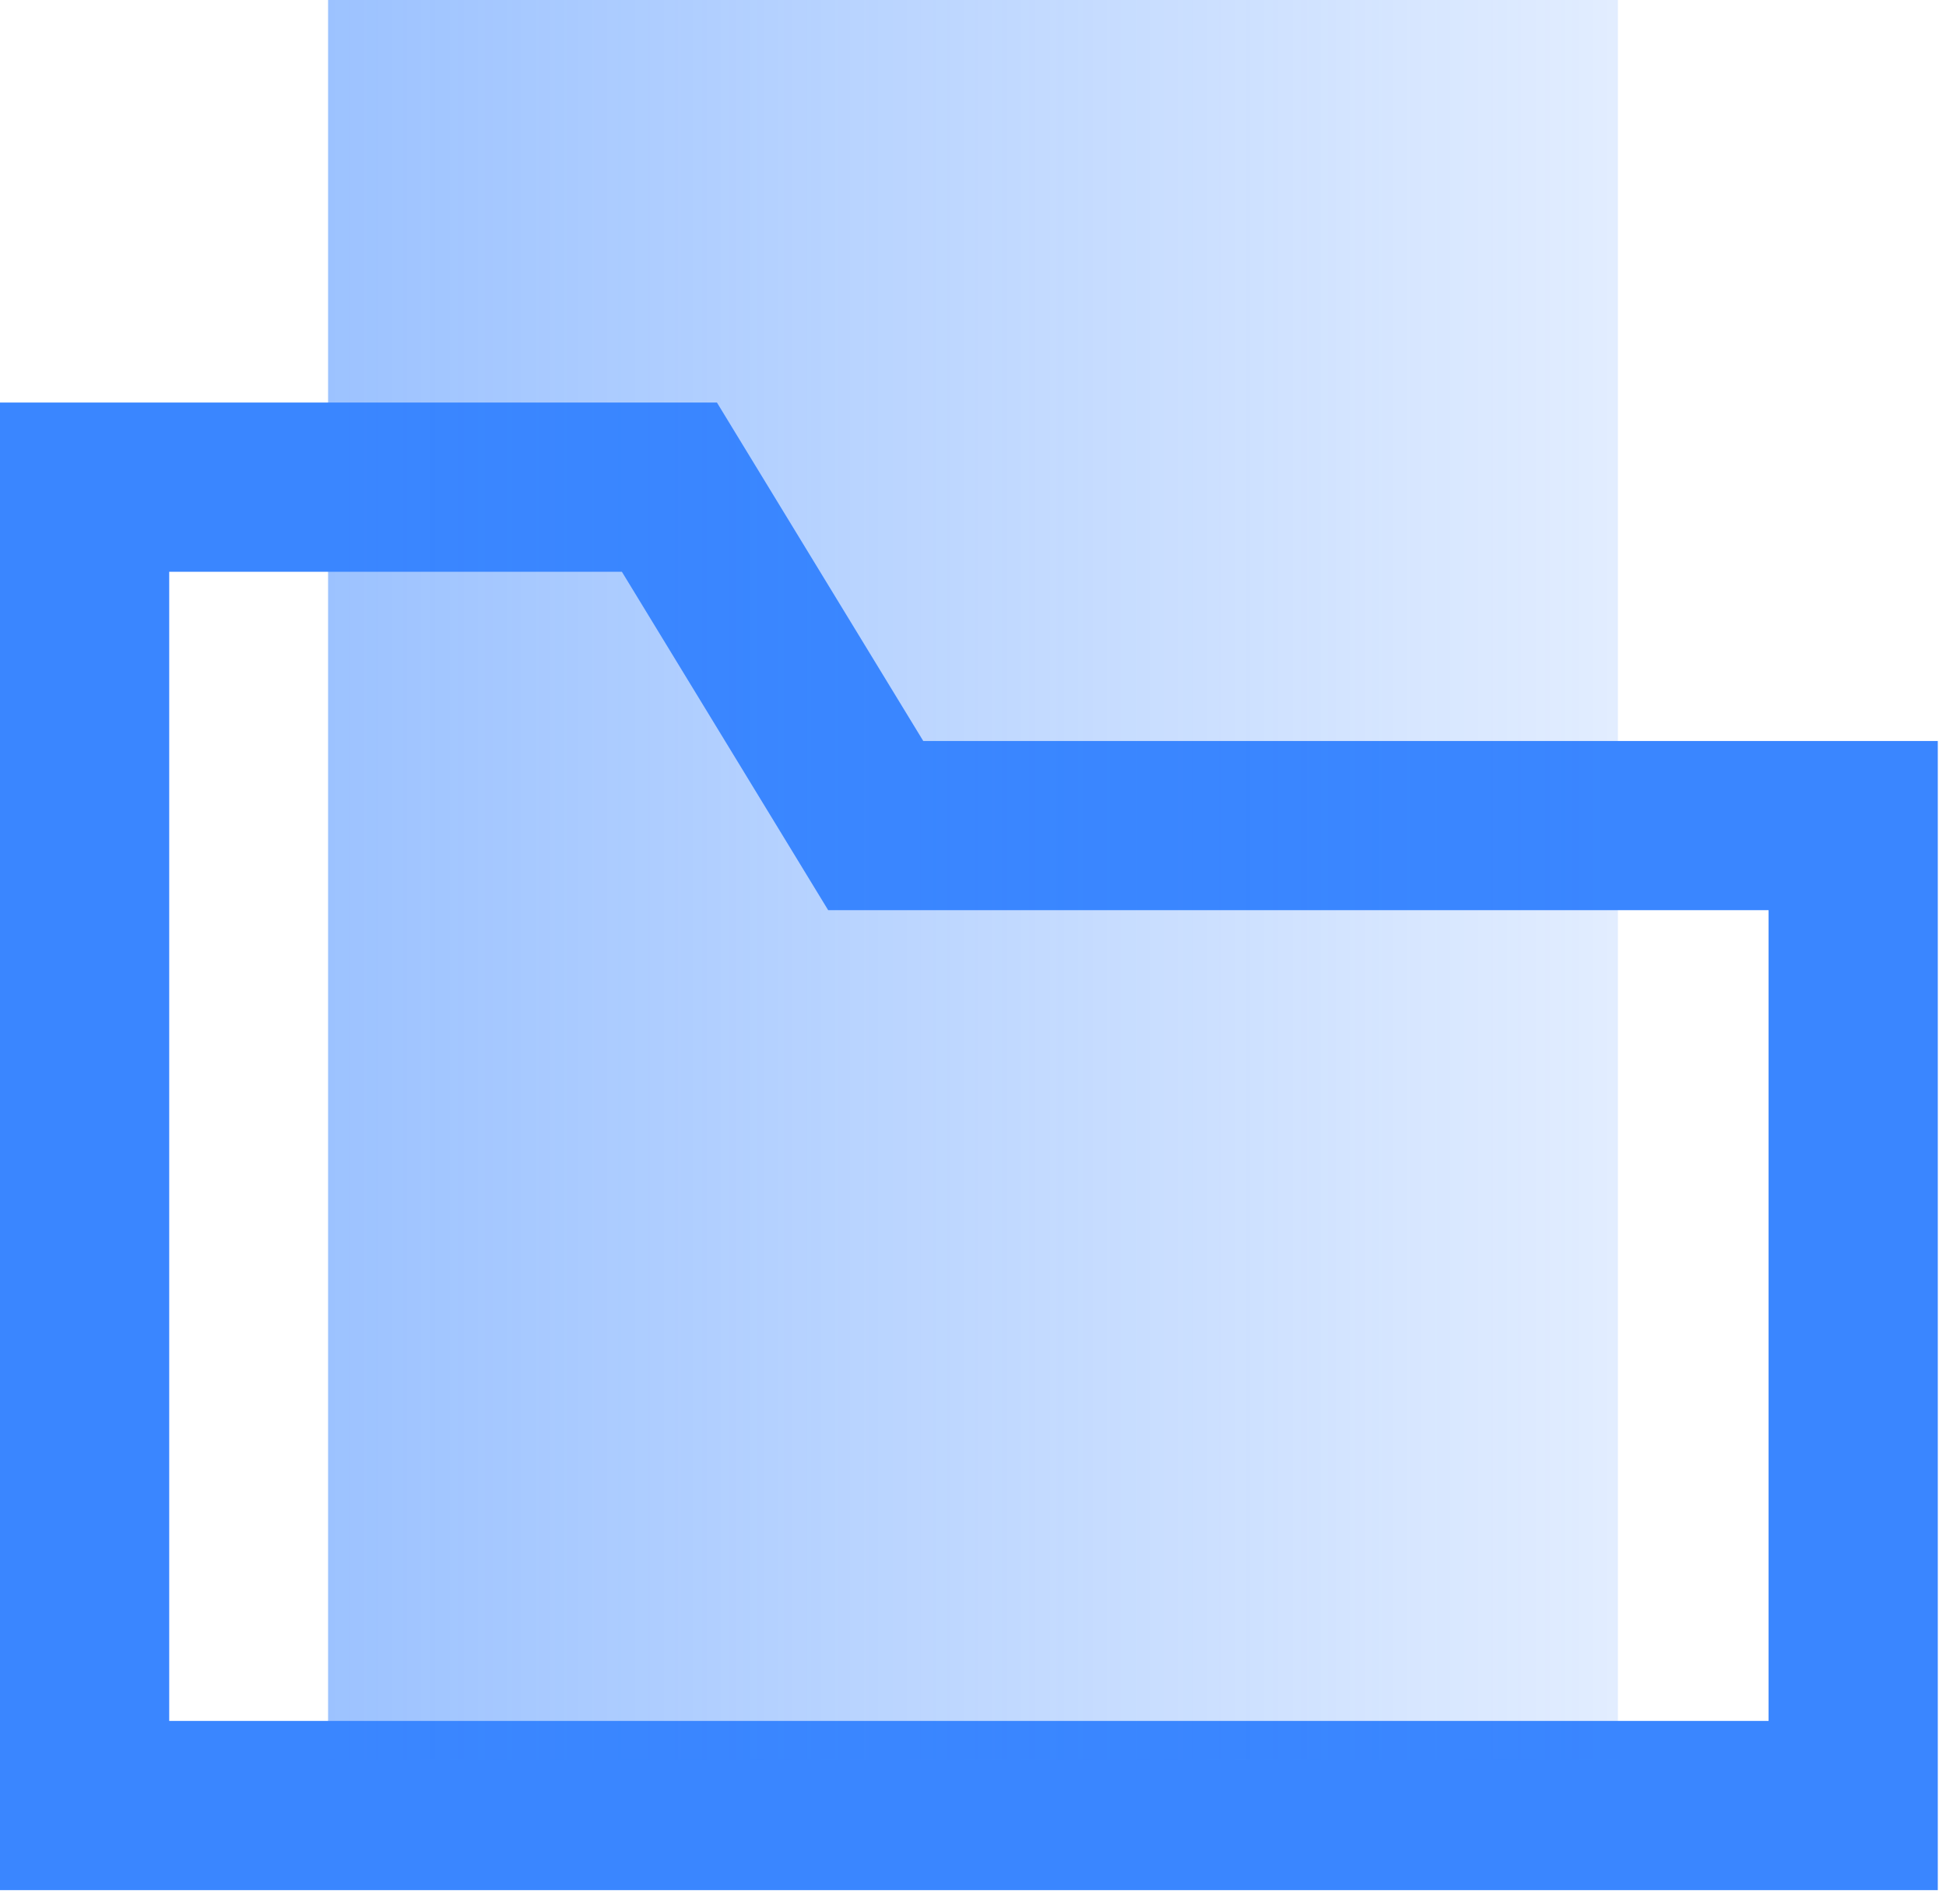
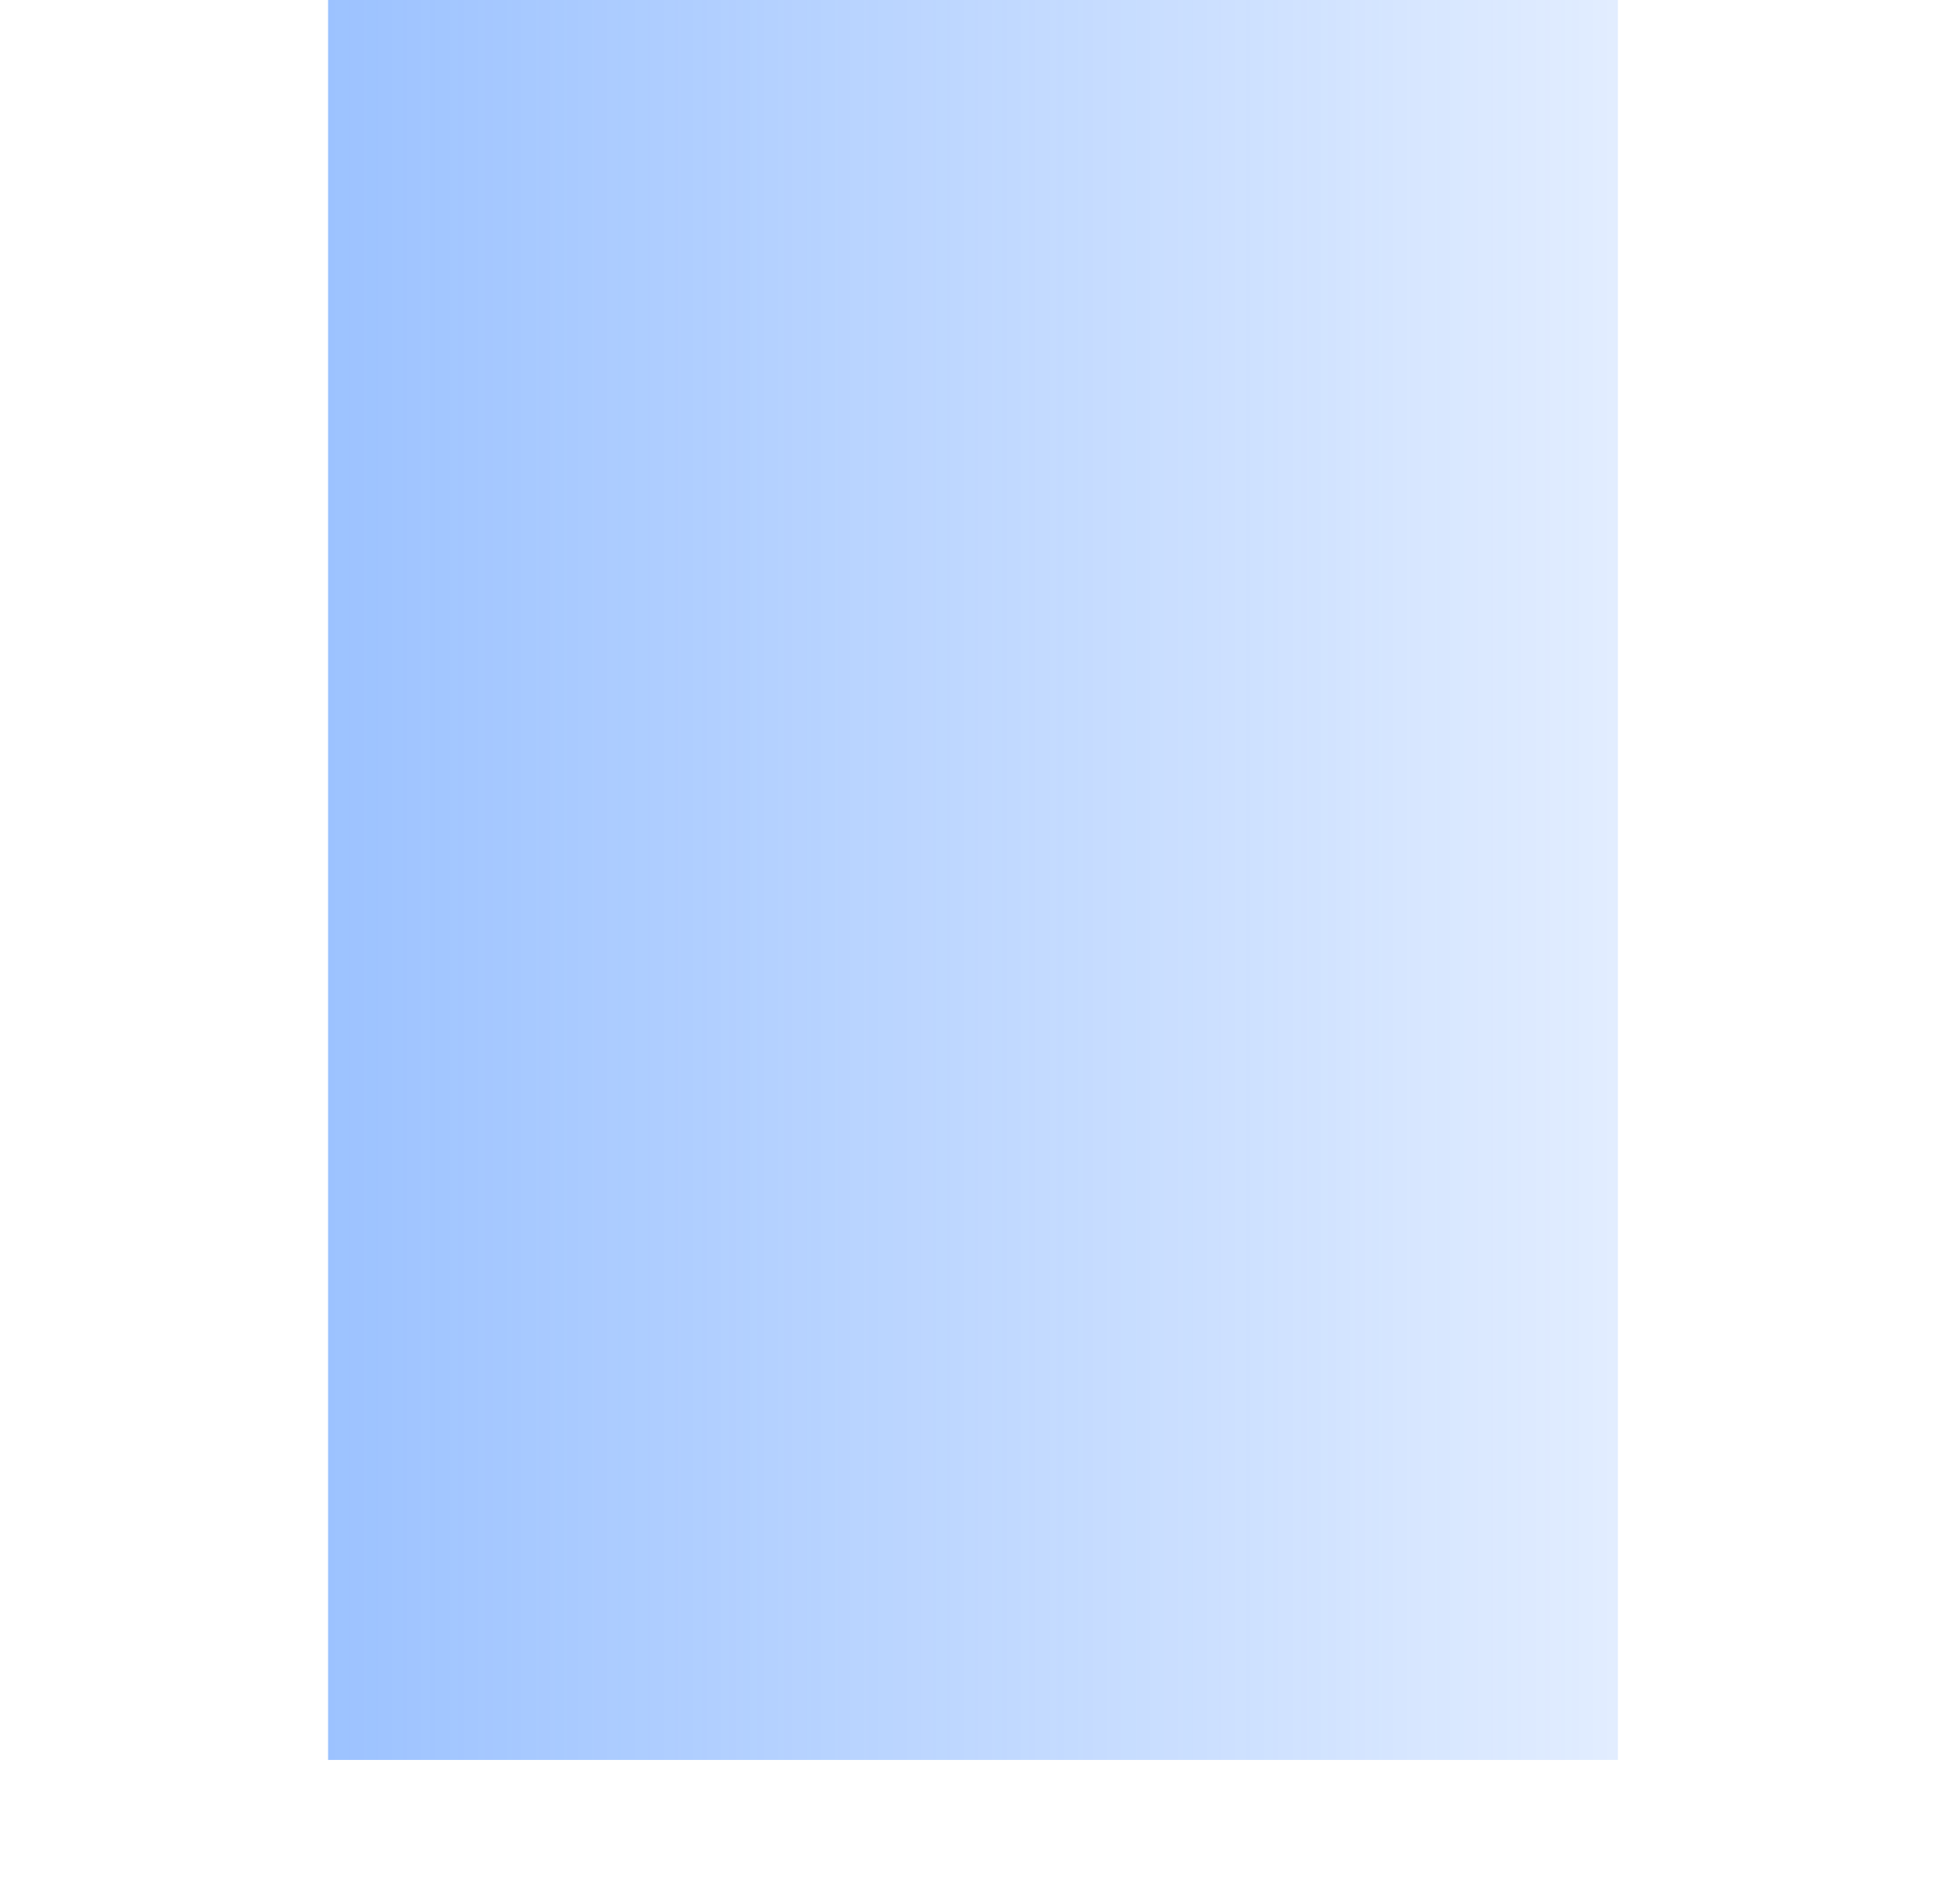
<svg xmlns="http://www.w3.org/2000/svg" width="46px" height="45px" viewBox="0 0 46 45" version="1.1">
  <title>Data-Alias</title>
  <defs>
    <linearGradient x1="0%" y1="100%" x2="100%" y2="100%" id="linearGradient-1">
      <stop stop-color="#3A86FF" stop-opacity="0.5" offset="0%" />
      <stop stop-color="#3A86FF" stop-opacity="0.15" offset="100%" />
    </linearGradient>
  </defs>
  <g id="THE-RIO-AI" stroke="none" stroke-width="1" fill="none" fill-rule="evenodd">
    <g id="RIO_UseCase_UtilityAndResourceReporting_md_1a" transform="translate(-815, -2364)">
      <g id="Data-aliasing" transform="translate(815, 2347)">
        <g id="Data-Alias" transform="translate(0, 17)">
-           <path d="M0,9.515 L0,44.679 L45.806,44.679 L45.806,17.515 L21.824,17.515 L16.947,9.515 L0,9.515 Z M4,13.515 L14.7,13.515 L18.408,19.597 L19.577,21.515 L21.824,21.515 L41.806,21.515 L41.806,40.679 L4,40.679 L4,13.515 Z" id="Fill-1" fill="#3A86FF" />
          <polygon id="Fill-2" fill="url(#linearGradient-1)" points="7.755 41.601 38.245 41.601 38.245 0 7.755 0" />
        </g>
      </g>
    </g>
  </g>
</svg>